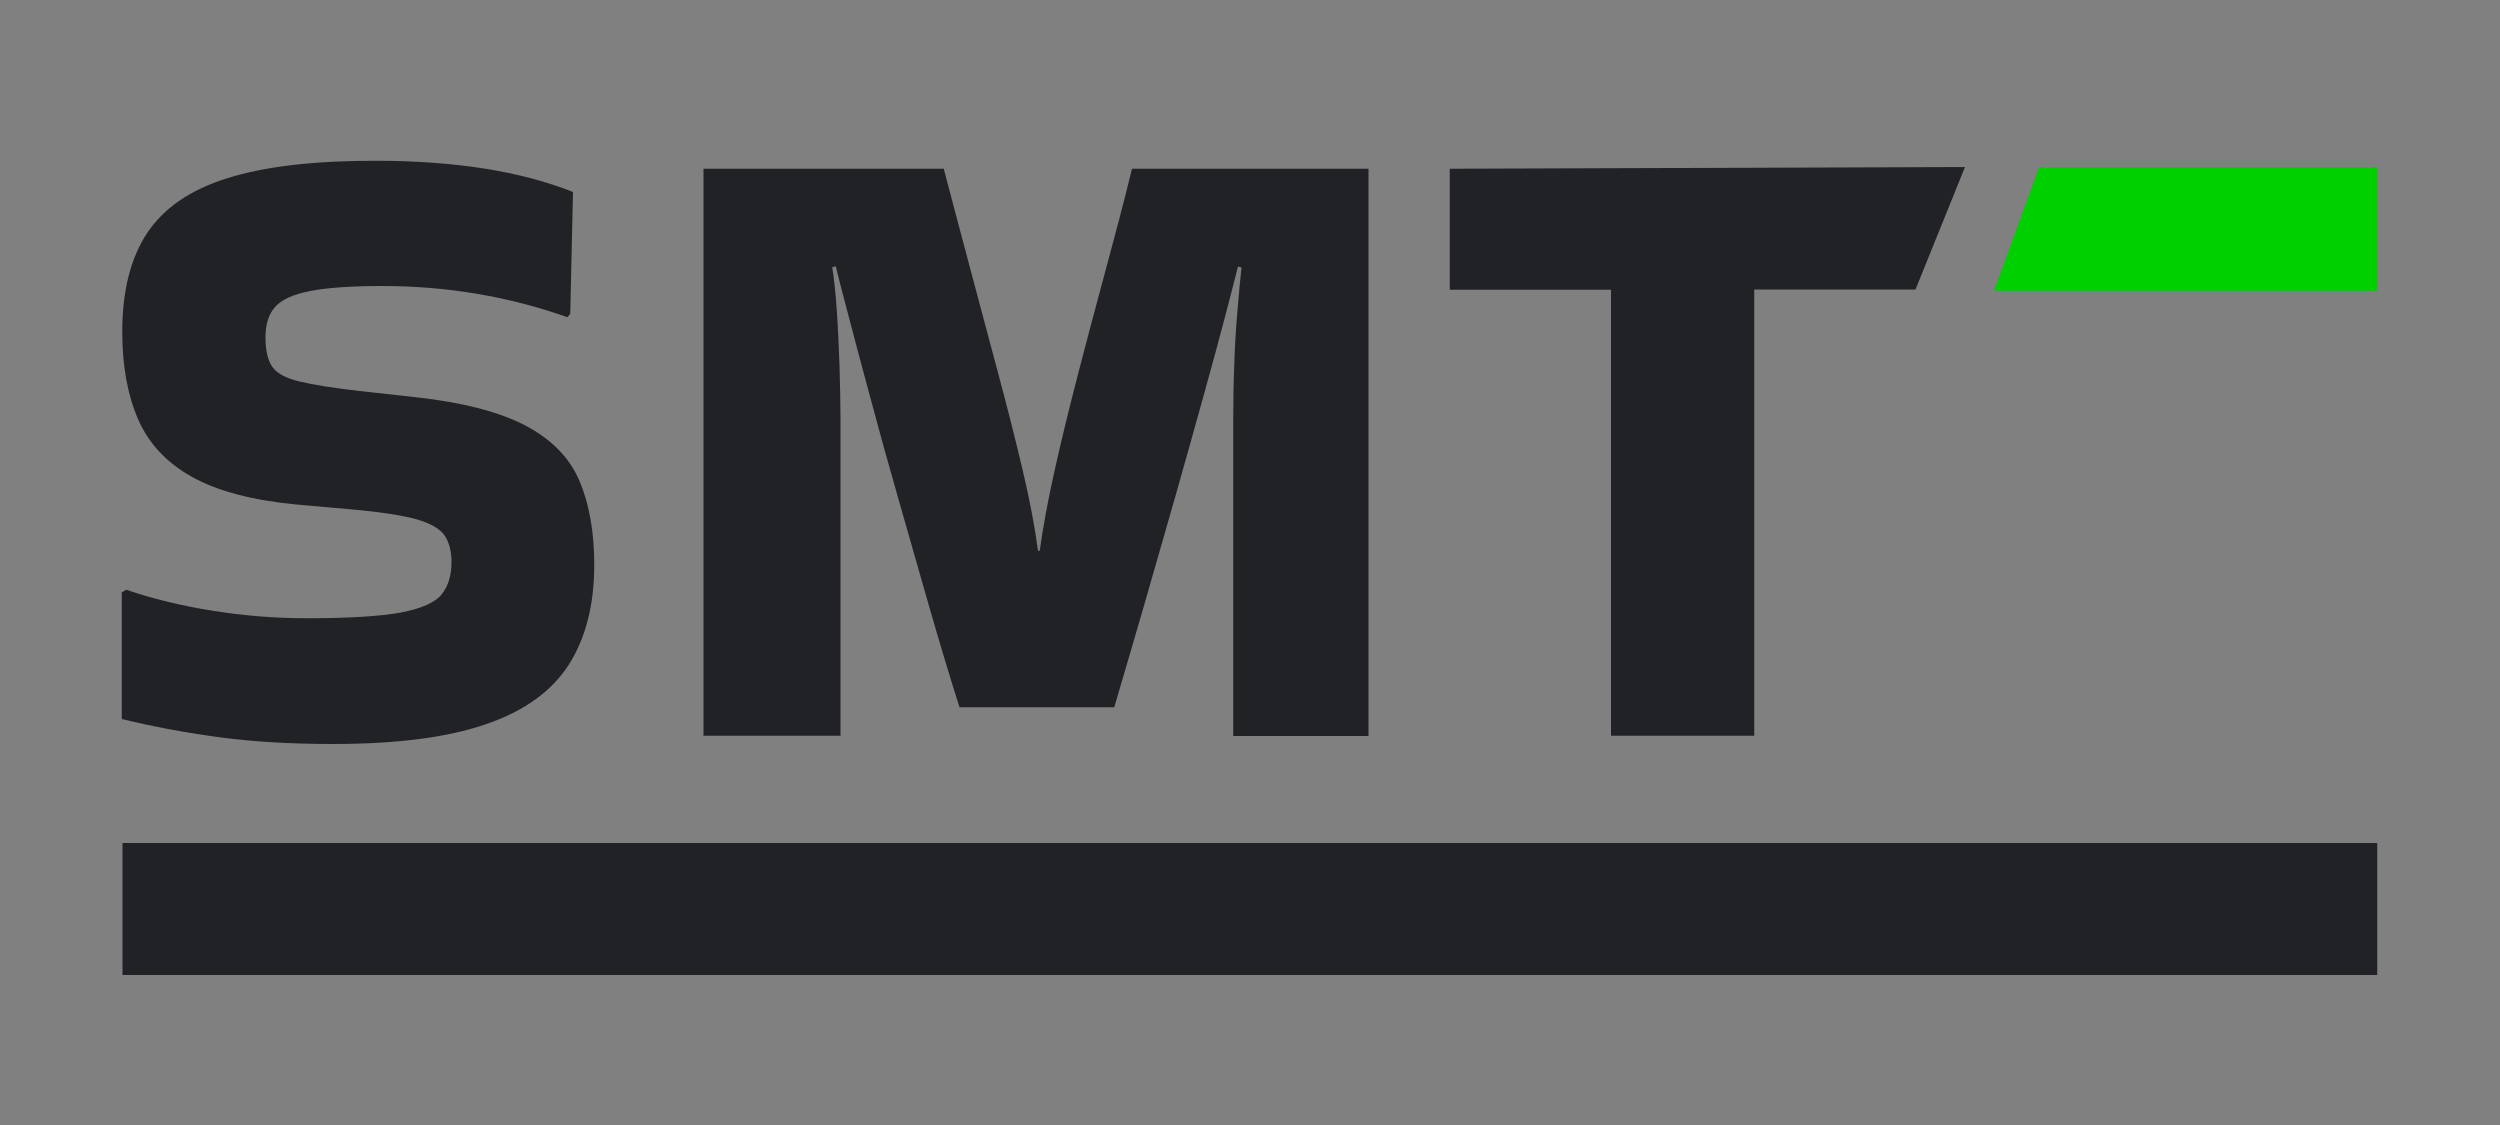
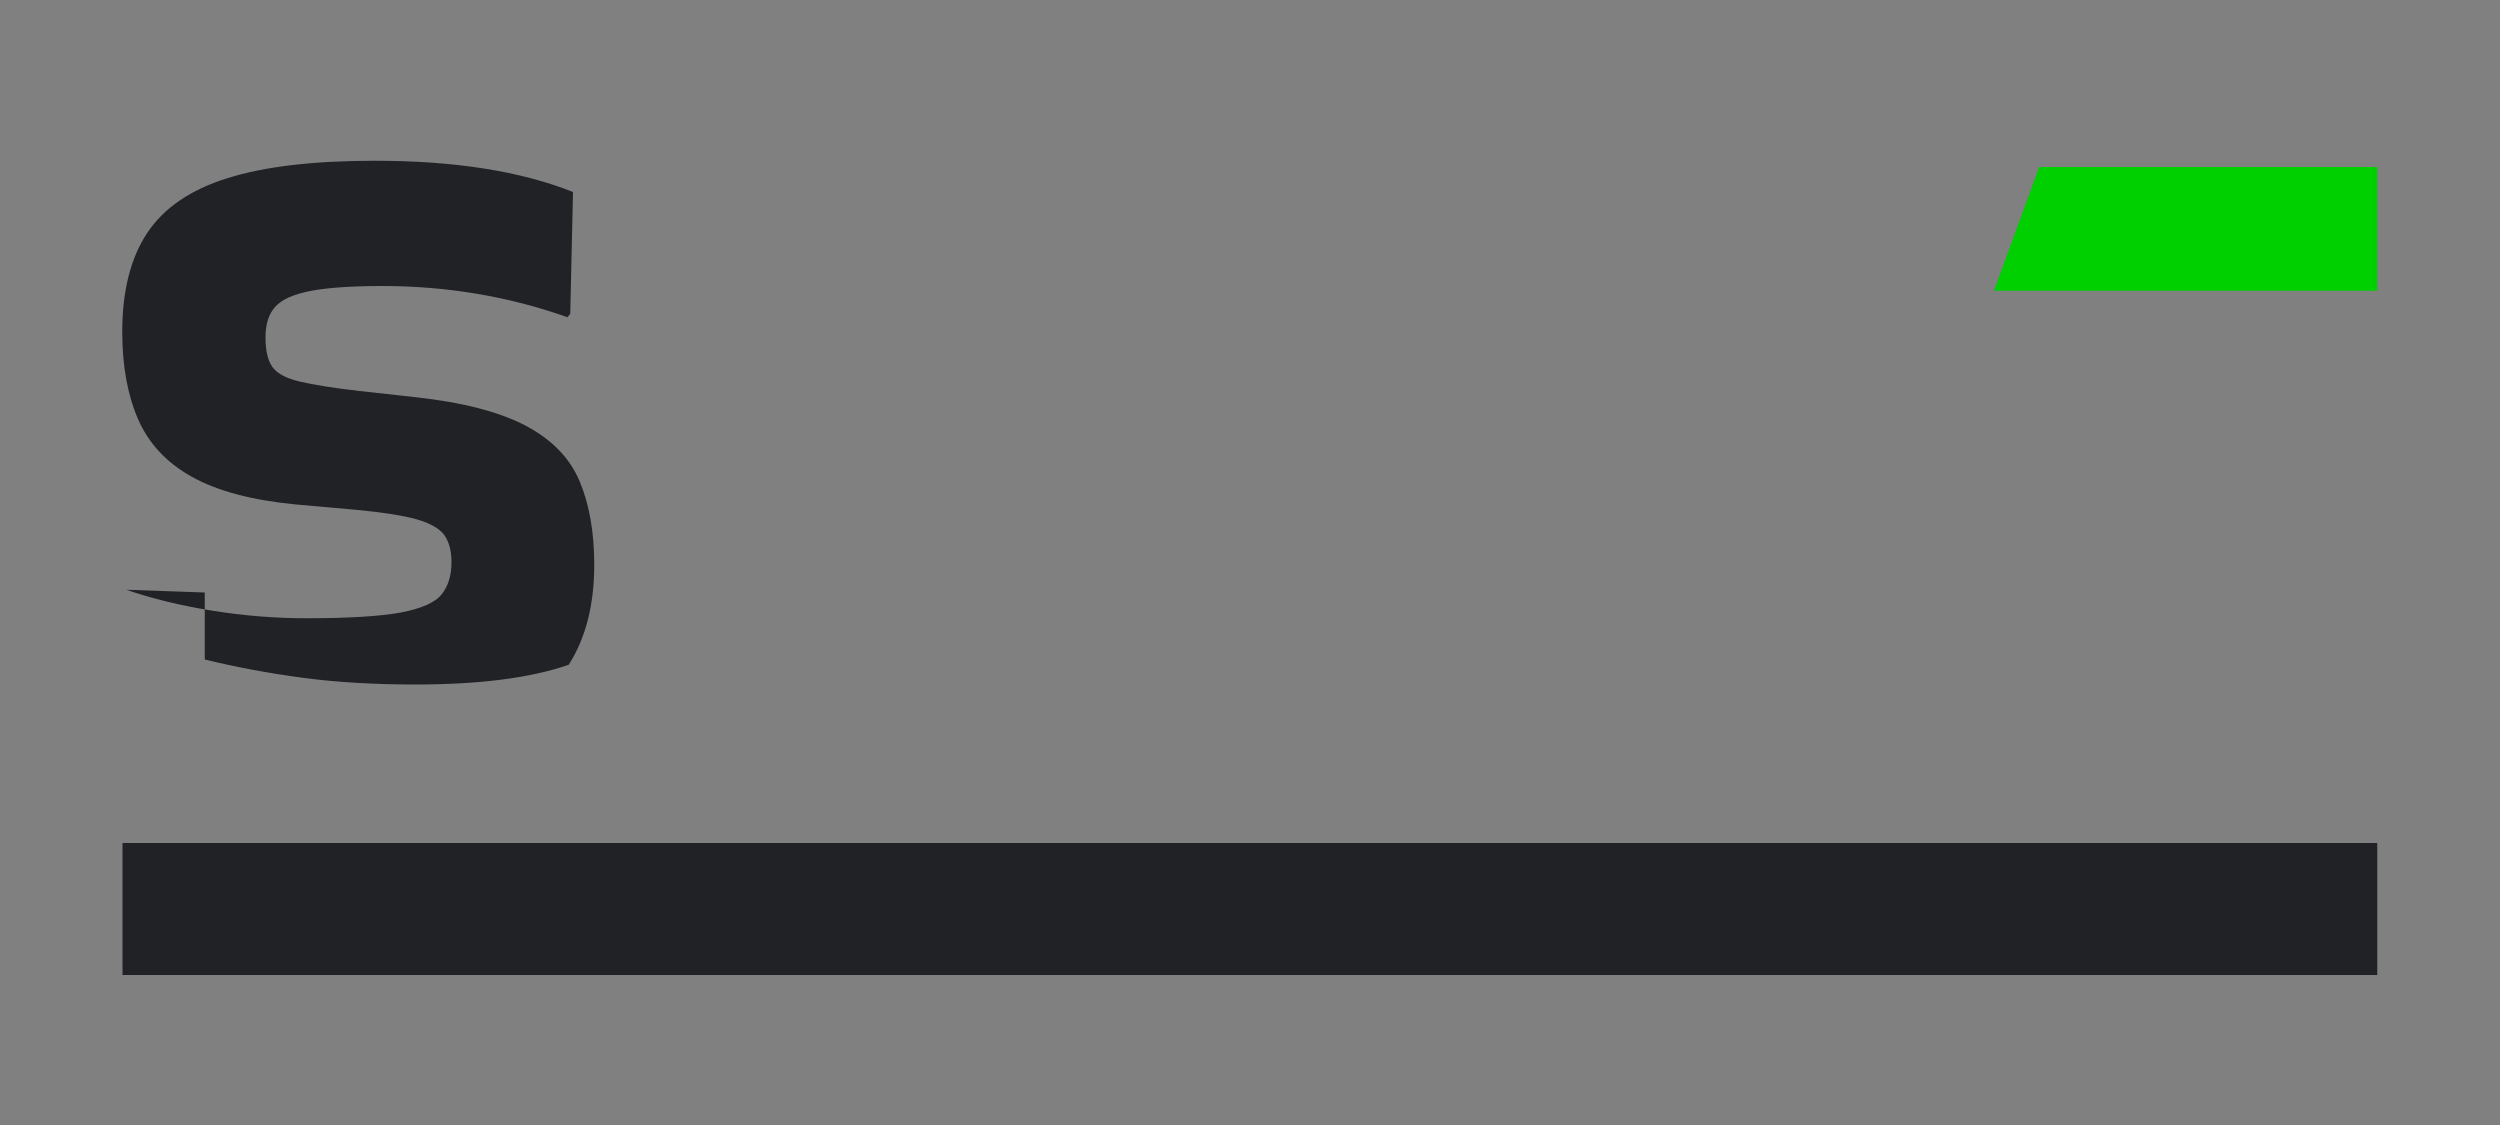
<svg xmlns="http://www.w3.org/2000/svg" version="1.1" id="Layer_1" x="0px" y="0px" viewBox="0 0 100 45" style="enable-background:new 0 0 100 45;" xml:space="preserve">
  <rect x="0" y="0" width="100" height="45" fill="#808080" stroke="none" />
  <style type="text/css">
	.st0{fill:#212226;}
	.st1{fill:#00CF00;}
	.st2{fill:#FFFFFF;}
</style>
  <g>
    <g>
      <g>
-         <path class="st0" d="M5.05,23.59c1.05,0.36,2.2,0.64,3.46,0.84c1.25,0.2,2.5,0.3,3.75,0.3c1.7,0,2.96-0.08,3.78-0.23     c0.82-0.16,1.37-0.4,1.63-0.73c0.26-0.33,0.39-0.76,0.39-1.29c0-0.45-0.1-0.81-0.29-1.08c-0.19-0.26-0.56-0.47-1.11-0.63     c-0.55-0.15-1.36-0.28-2.44-0.38l-2.37-0.21c-1.77-0.17-3.16-0.54-4.18-1.11c-1.02-0.57-1.73-1.34-2.15-2.31     c-0.42-0.97-0.63-2.13-0.63-3.49c0-1.62,0.33-2.94,0.99-3.94c0.66-1,1.73-1.74,3.21-2.2c1.48-0.47,3.45-0.7,5.91-0.7     c3.2,0,5.84,0.42,7.92,1.25l-0.11,4.87l-0.11,0.14c-2.37-0.84-4.84-1.25-7.42-1.25c-1.24,0-2.2,0.07-2.87,0.2     c-0.67,0.13-1.14,0.34-1.4,0.63c-0.26,0.29-0.39,0.69-0.39,1.22c0,0.53,0.09,0.92,0.27,1.18c0.18,0.26,0.54,0.46,1.09,0.59     c0.55,0.13,1.35,0.26,2.4,0.38l2.26,0.25c1.91,0.21,3.38,0.6,4.41,1.15c1.03,0.55,1.74,1.28,2.13,2.2     c0.39,0.92,0.59,2.04,0.59,3.35c0,1.6-0.34,2.93-1.02,4c-0.68,1.06-1.79,1.86-3.32,2.38c-1.53,0.53-3.57,0.79-6.13,0.79     c-1.67,0-3.18-0.09-4.52-0.27c-1.34-0.18-2.64-0.42-3.91-0.73V23.7L5.05,23.59z" />
+         <path class="st0" d="M5.05,23.59c1.05,0.36,2.2,0.64,3.46,0.84c1.25,0.2,2.5,0.3,3.75,0.3c1.7,0,2.96-0.08,3.78-0.23     c0.82-0.16,1.37-0.4,1.63-0.73c0.26-0.33,0.39-0.76,0.39-1.29c0-0.45-0.1-0.81-0.29-1.08c-0.19-0.26-0.56-0.47-1.11-0.63     c-0.55-0.15-1.36-0.28-2.44-0.38l-2.37-0.21c-1.77-0.17-3.16-0.54-4.18-1.11c-1.02-0.57-1.73-1.34-2.15-2.31     c-0.42-0.97-0.63-2.13-0.63-3.49c0-1.62,0.33-2.94,0.99-3.94c0.66-1,1.73-1.74,3.21-2.2c1.48-0.47,3.45-0.7,5.91-0.7     c3.2,0,5.84,0.42,7.92,1.25l-0.11,4.87l-0.11,0.14c-2.37-0.84-4.84-1.25-7.42-1.25c-1.24,0-2.2,0.07-2.87,0.2     c-0.67,0.13-1.14,0.34-1.4,0.63c-0.26,0.29-0.39,0.69-0.39,1.22c0,0.53,0.09,0.92,0.27,1.18c0.18,0.26,0.54,0.46,1.09,0.59     c0.55,0.13,1.35,0.26,2.4,0.38l2.26,0.25c1.91,0.21,3.38,0.6,4.41,1.15c1.03,0.55,1.74,1.28,2.13,2.2     c0.39,0.92,0.59,2.04,0.59,3.35c0,1.6-0.34,2.93-1.02,4c-1.53,0.53-3.57,0.79-6.13,0.79     c-1.67,0-3.18-0.09-4.52-0.27c-1.34-0.18-2.64-0.42-3.91-0.73V23.7L5.05,23.59z" />
      </g>
      <g>
-         <path class="st0" d="M38.38,28.29c-0.41-1.29-0.82-2.66-1.24-4.12c-0.42-1.46-0.83-2.9-1.24-4.34c-0.41-1.43-0.78-2.77-1.11-4.01     c-0.34-1.24-0.62-2.32-0.86-3.23c-0.24-0.91-0.41-1.55-0.5-1.94l-0.14,0.04c0.07,0.43,0.13,1,0.18,1.7     c0.05,0.7,0.08,1.45,0.11,2.22c0.02,0.78,0.04,1.49,0.04,2.13v12.69h-5.48V6.75h9.61c0.33,1.27,0.69,2.6,1.06,4     c0.37,1.4,0.74,2.78,1.11,4.16c0.37,1.37,0.7,2.68,0.99,3.91c0.29,1.23,0.49,2.3,0.61,3.21h0.07c0.12-0.91,0.32-1.97,0.59-3.19     c0.27-1.22,0.59-2.52,0.95-3.91c0.36-1.39,0.73-2.78,1.11-4.18c0.38-1.4,0.73-2.73,1.04-4h9.46v22.69h-5.41V16.75     c0-0.65,0.01-1.36,0.04-2.13c0.02-0.78,0.07-1.52,0.13-2.22c0.06-0.7,0.11-1.27,0.16-1.7l-0.14-0.04     c-0.1,0.38-0.26,1.03-0.5,1.94c-0.24,0.91-0.53,1.99-0.88,3.24c-0.35,1.25-0.72,2.6-1.13,4.03c-0.41,1.43-0.82,2.87-1.24,4.32     c-0.42,1.45-0.82,2.81-1.2,4.1H38.38z" />
-       </g>
+         </g>
      <g>
-         <path class="st0" d="M64.44,29.43V11.59h-6.45V6.75L78.6,6.68l-1.98,4.9h-6.45v17.85H64.44z" />
-       </g>
+         </g>
    </g>
    <g>
      <rect x="4.9" y="33.72" class="st0" width="90.19" height="5.28" />
    </g>
    <g>
      <polygon class="st1" points="95.09,11.63 79.76,11.63 81.57,6.68 95.09,6.68   " />
    </g>
  </g>
  <g>
    <g>
      <g>
        <path class="st2" d="M-130.06-41.12c1.05,0.36,2.2,0.64,3.46,0.84c1.25,0.2,2.5,0.3,3.75,0.3c1.7,0,2.96-0.08,3.78-0.23     c0.82-0.16,1.37-0.4,1.63-0.73c0.26-0.33,0.39-0.76,0.39-1.29c0-0.45-0.1-0.81-0.29-1.08c-0.19-0.26-0.56-0.47-1.11-0.63     c-0.55-0.15-1.36-0.28-2.44-0.38l-2.37-0.21c-1.77-0.17-3.16-0.54-4.18-1.11c-1.02-0.57-1.73-1.34-2.15-2.31     c-0.42-0.97-0.63-2.13-0.63-3.49c0-1.62,0.33-2.94,0.99-3.94c0.66-1,1.73-1.74,3.21-2.2c1.48-0.47,3.45-0.7,5.91-0.7     c3.2,0,5.84,0.42,7.92,1.25l-0.11,4.87l-0.11,0.14c-2.37-0.84-4.84-1.25-7.42-1.25c-1.24,0-2.2,0.07-2.87,0.2     c-0.67,0.13-1.14,0.34-1.4,0.63c-0.26,0.29-0.39,0.69-0.39,1.22c0,0.53,0.09,0.92,0.27,1.18c0.18,0.26,0.54,0.46,1.09,0.59     c0.55,0.13,1.35,0.26,2.4,0.38l2.26,0.25c1.91,0.21,3.38,0.6,4.41,1.15c1.03,0.55,1.74,1.28,2.13,2.2     c0.39,0.92,0.59,2.04,0.59,3.35c0,1.6-0.34,2.93-1.02,4c-0.68,1.06-1.79,1.86-3.32,2.38c-1.53,0.53-3.57,0.79-6.13,0.79     c-1.67,0-3.18-0.09-4.52-0.27c-1.34-0.18-2.64-0.42-3.91-0.73v-5.05L-130.06-41.12z" />
      </g>
      <g>
        <path class="st2" d="M-96.72-36.42c-0.41-1.29-0.82-2.66-1.24-4.12c-0.42-1.46-0.83-2.9-1.24-4.34     c-0.41-1.43-0.78-2.77-1.11-4.01c-0.34-1.24-0.62-2.32-0.86-3.23c-0.24-0.91-0.41-1.55-0.5-1.94l-0.14,0.04     c0.07,0.43,0.13,1,0.18,1.7c0.05,0.7,0.08,1.45,0.11,2.22c0.02,0.78,0.04,1.49,0.04,2.13v12.69h-5.48v-22.69h9.61     c0.33,1.27,0.69,2.6,1.06,4c0.37,1.4,0.74,2.78,1.11,4.16c0.37,1.37,0.7,2.68,0.99,3.91c0.29,1.23,0.49,2.3,0.61,3.21h0.07     c0.12-0.91,0.32-1.97,0.59-3.19c0.27-1.22,0.59-2.52,0.95-3.91c0.36-1.39,0.73-2.78,1.11-4.18c0.38-1.4,0.73-2.73,1.04-4h9.46     v22.69h-5.41v-12.69c0-0.65,0.01-1.36,0.04-2.13c0.02-0.78,0.07-1.52,0.13-2.22c0.06-0.7,0.11-1.27,0.16-1.7l-0.14-0.04     c-0.1,0.38-0.26,1.03-0.5,1.94c-0.24,0.91-0.53,1.99-0.88,3.24c-0.35,1.25-0.72,2.6-1.13,4.03c-0.41,1.43-0.82,2.87-1.24,4.32     c-0.42,1.45-0.82,2.81-1.2,4.1H-96.72z" />
      </g>
      <g>
-         <path class="st2" d="M-70.67-35.28v-17.85h-6.45v-4.84l20.62-0.07l-1.98,4.9h-6.45v17.85H-70.67z" />
-       </g>
+         </g>
    </g>
    <g>
-       <rect x="-130.21" y="-30.99" class="st2" width="90.19" height="5.28" />
-     </g>
+       </g>
    <g>
      <polygon class="st1" points="-40.01,-53.08 -55.35,-53.08 -53.54,-58.03 -40.01,-58.03   " />
    </g>
  </g>
</svg>